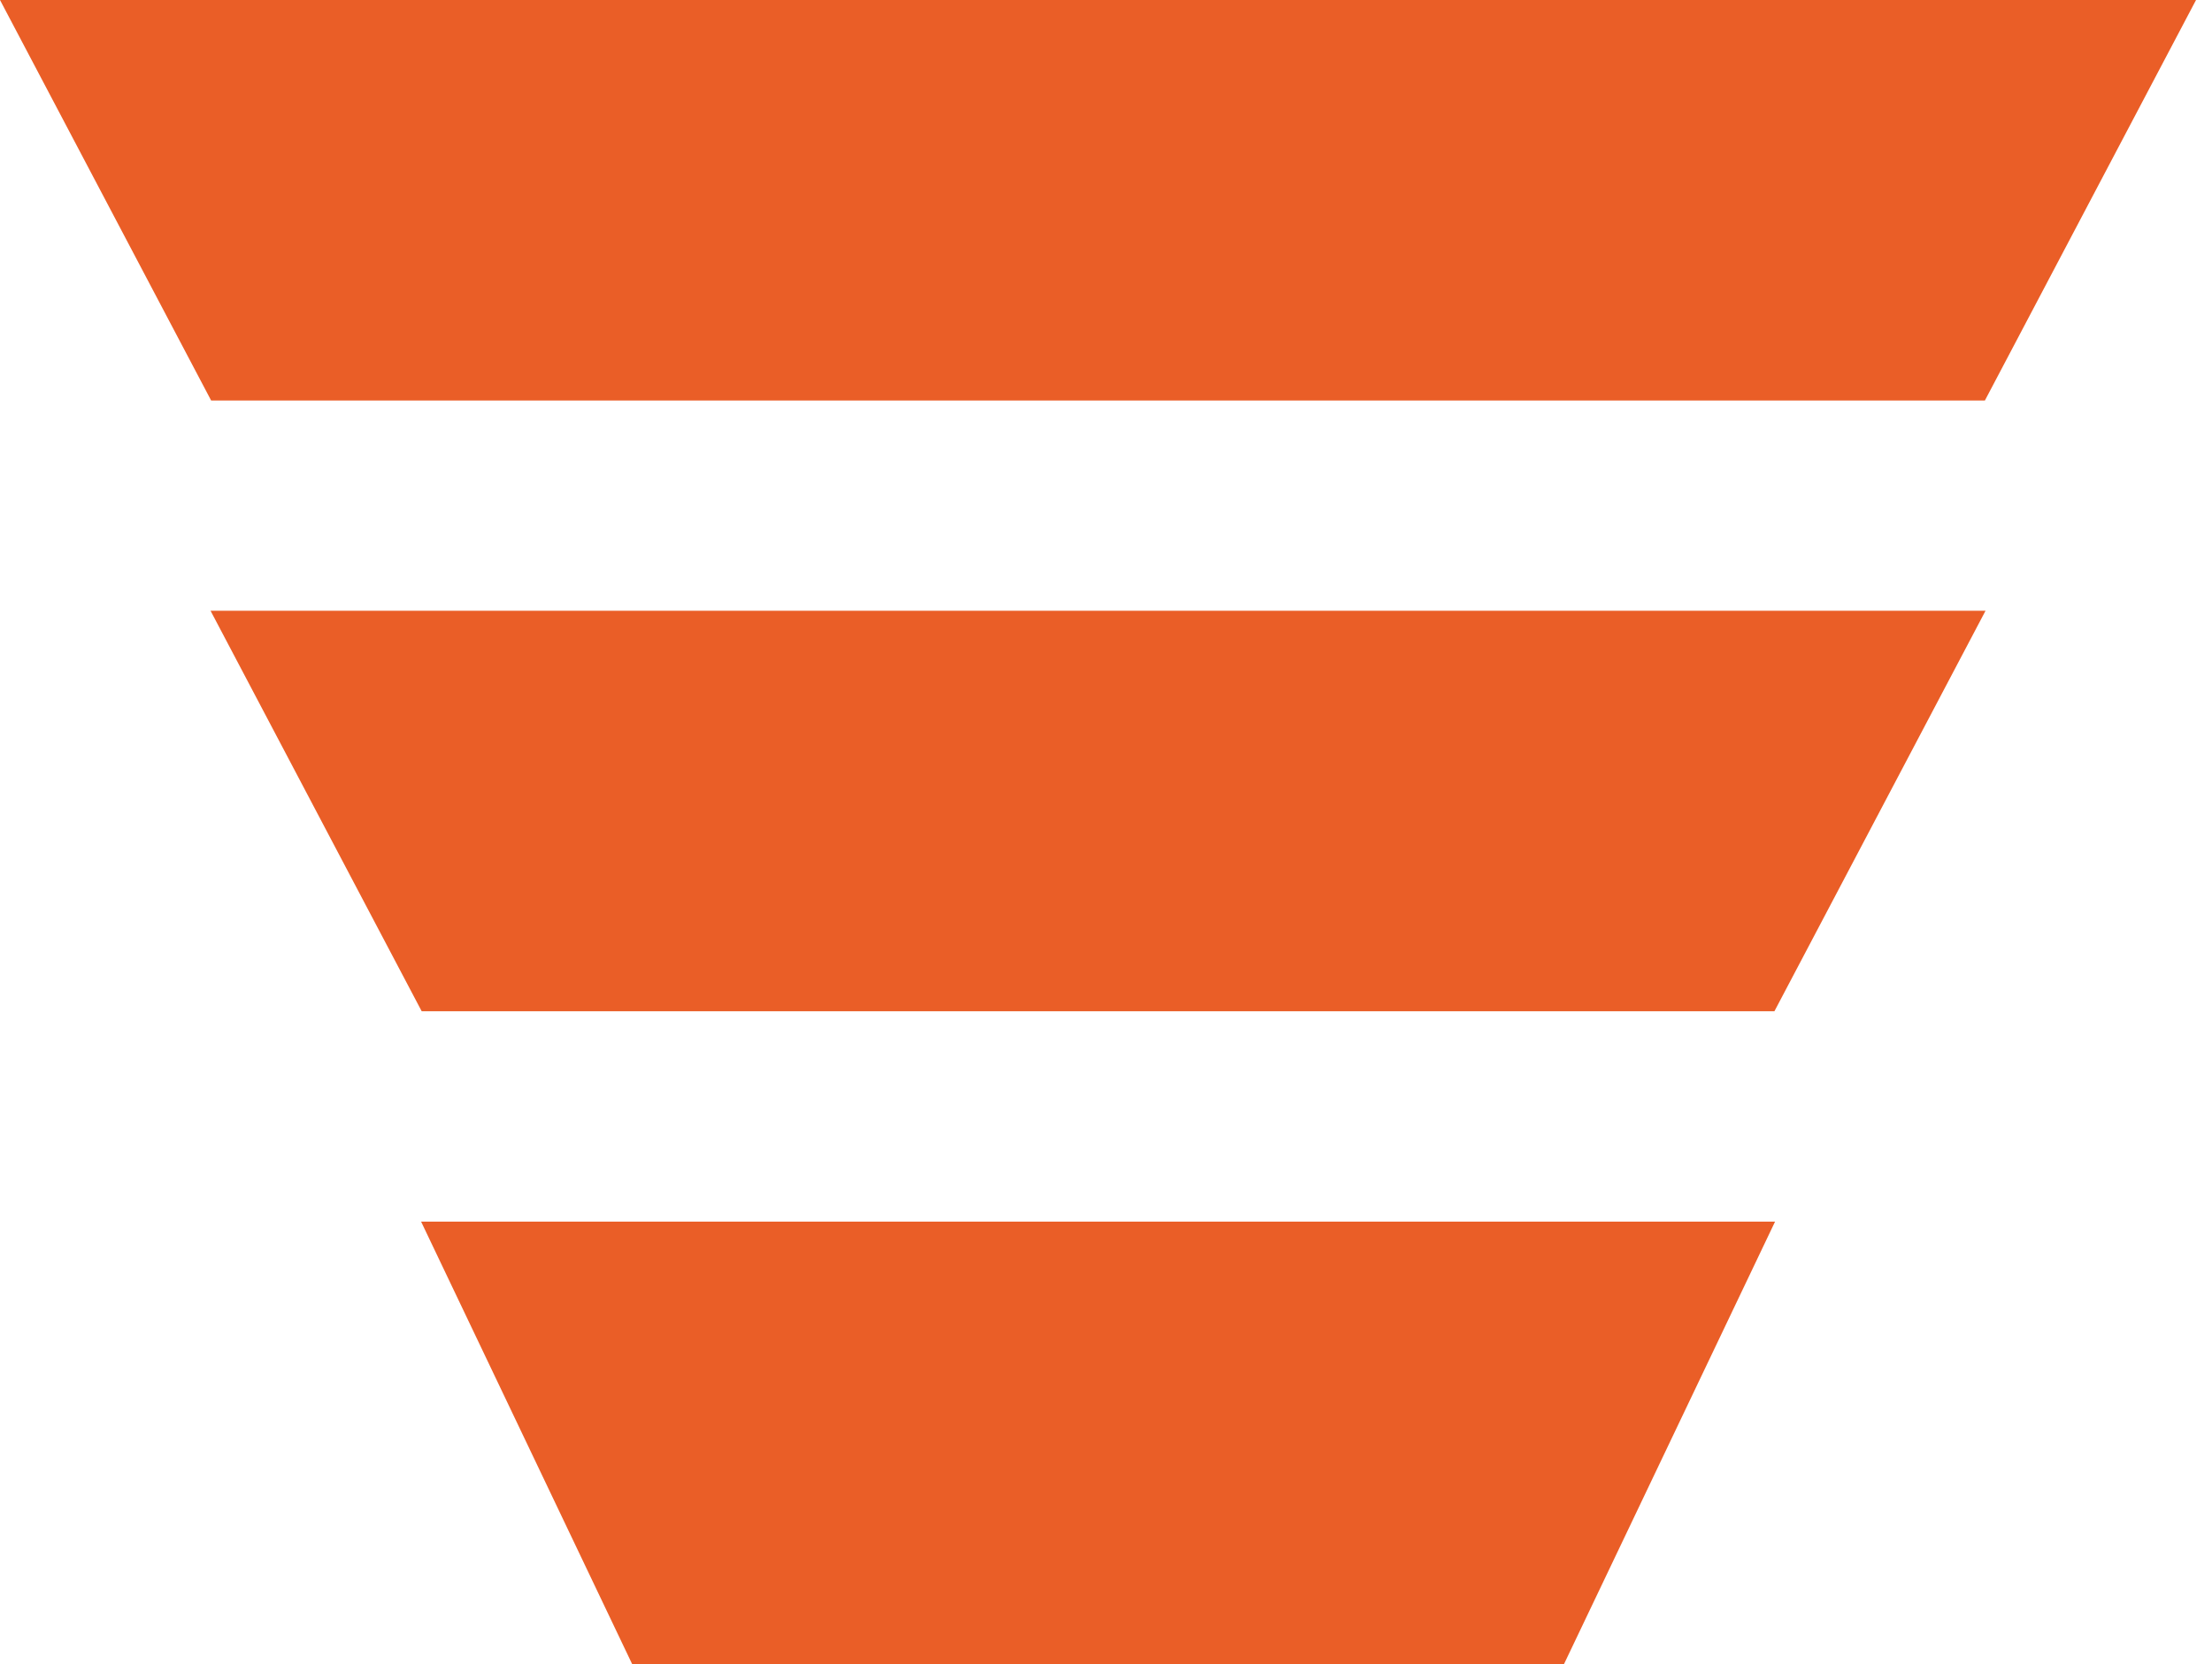
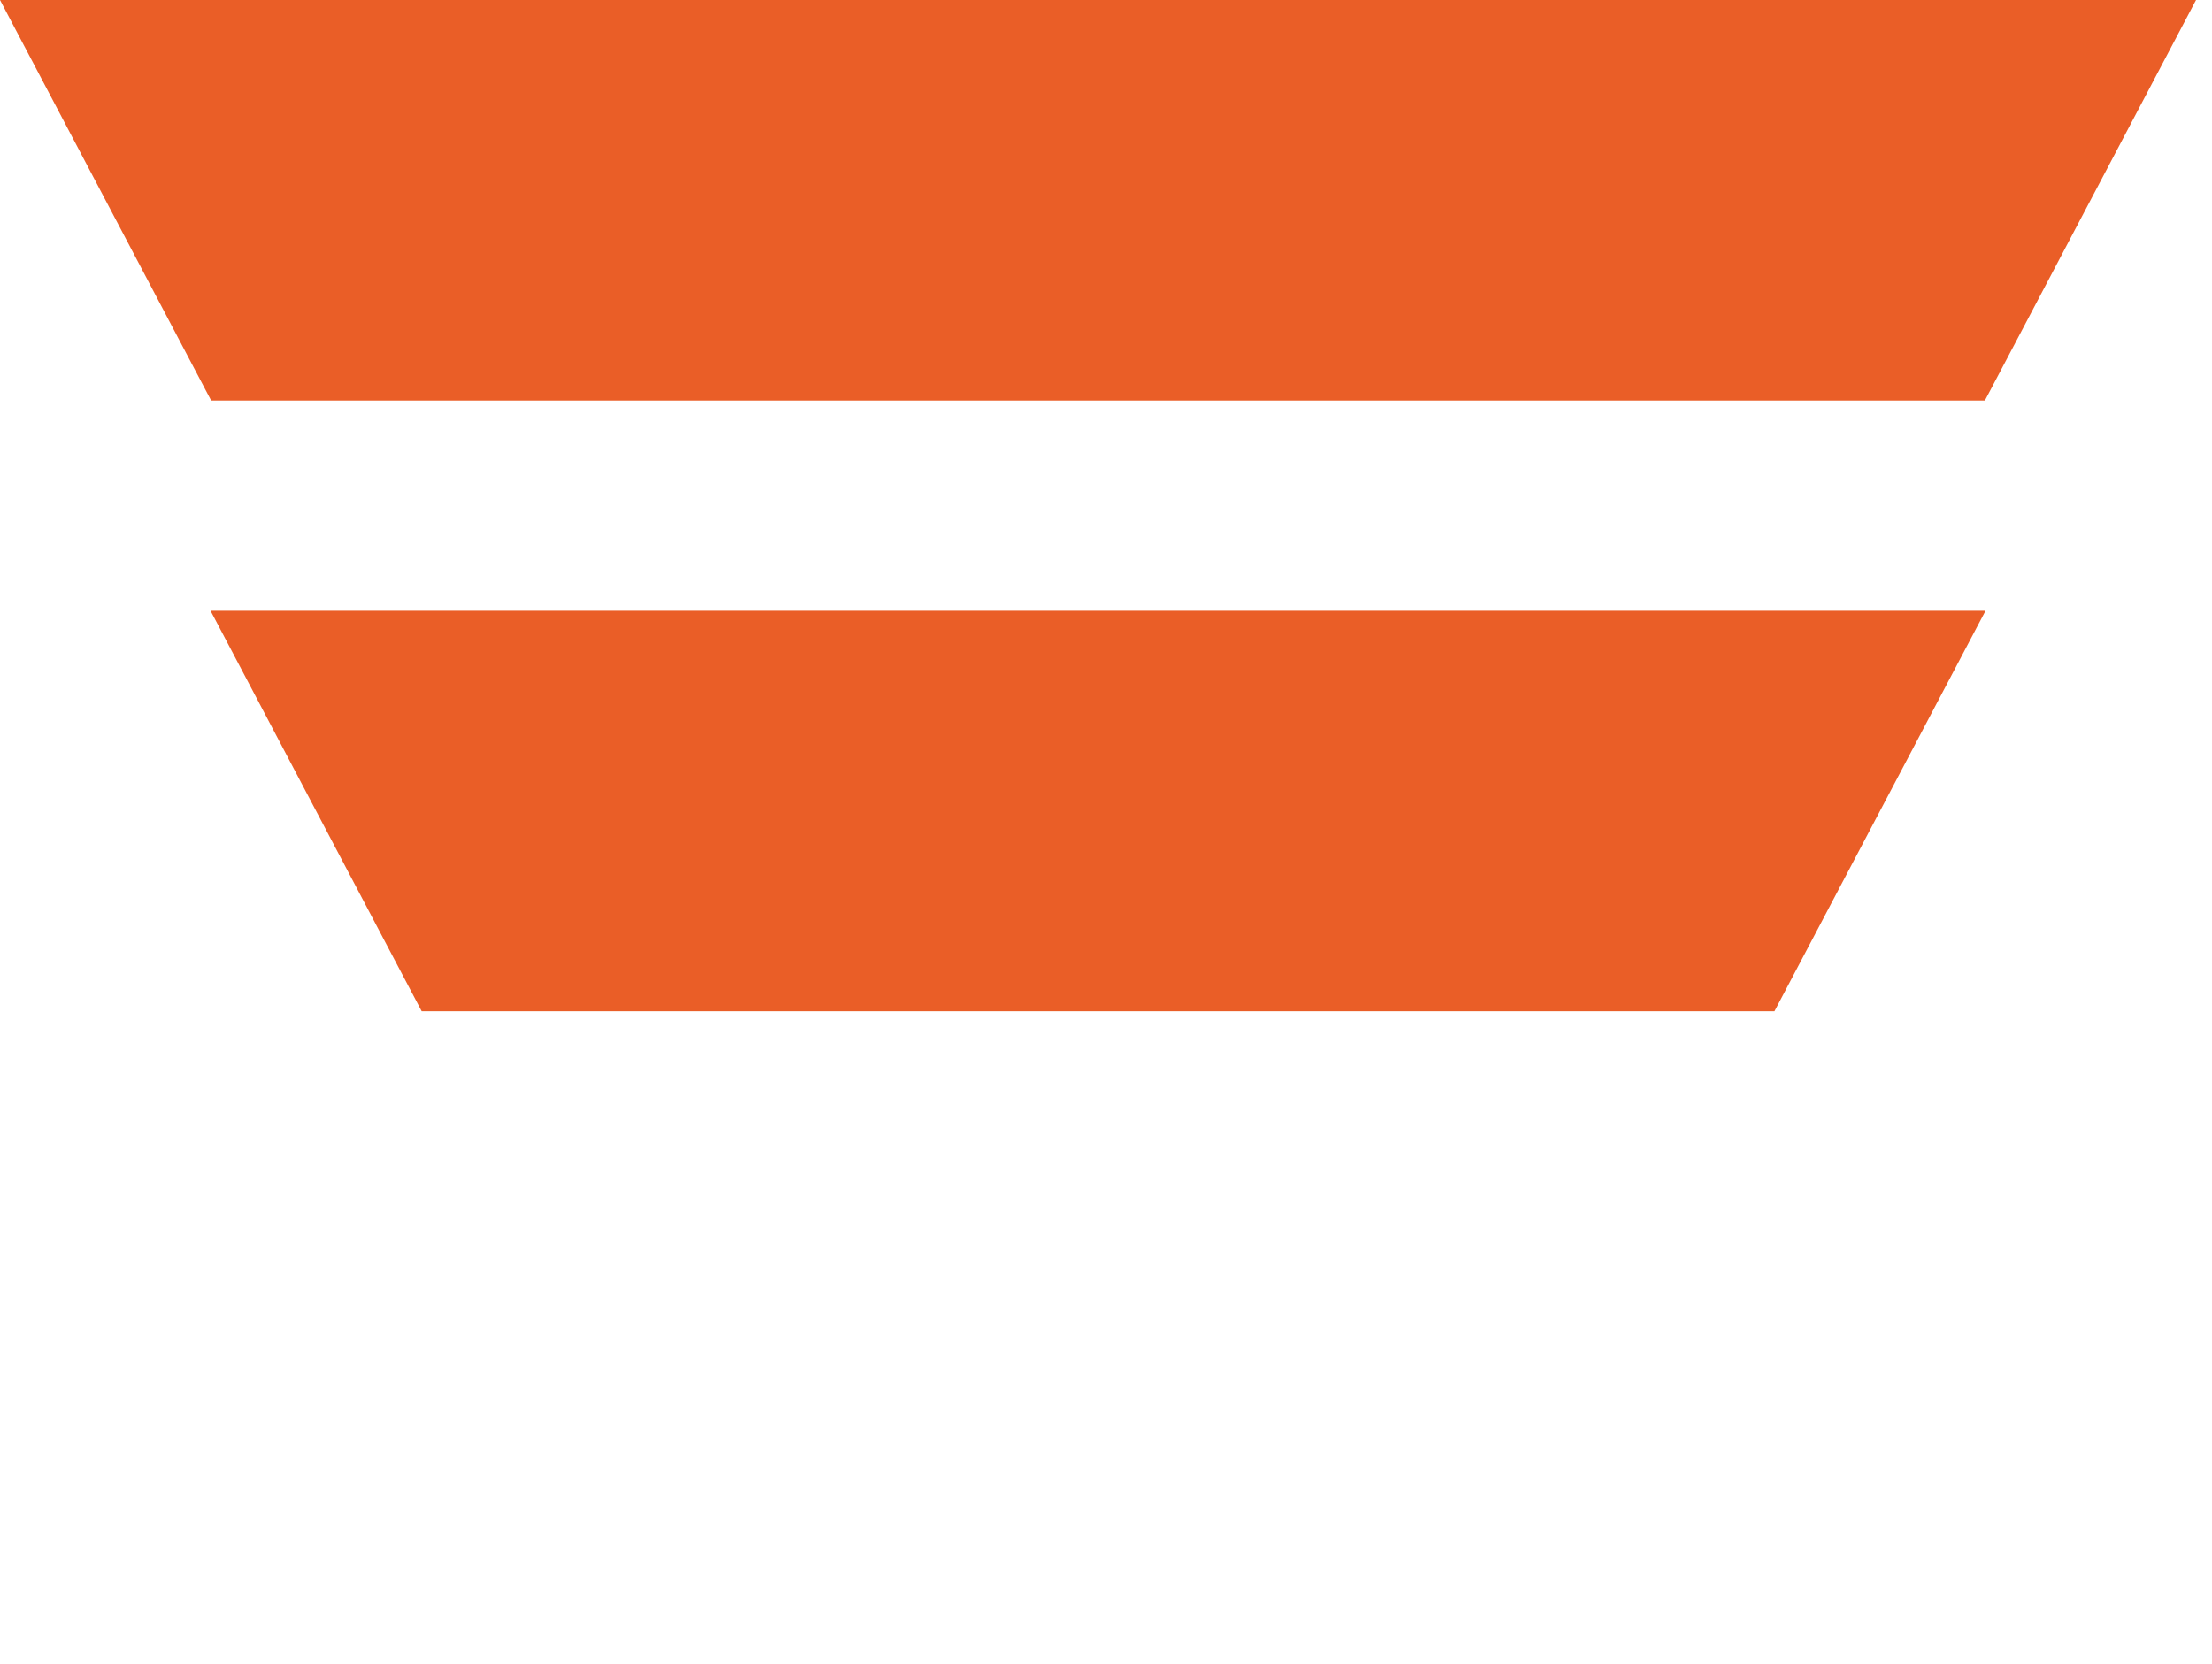
<svg xmlns="http://www.w3.org/2000/svg" width="101" height="76" viewBox="0 0 101 76" fill="none">
  <path d="M90.63 18.291H9.641L0 0H100.271L90.63 18.291Z" fill="#EA5E27" />
  <path d="M81.02 46.182H19.254L9.613 27.891H90.66L81.02 46.182Z" fill="#EA5E27" />
-   <path d="M71.409 76.003H28.867L19.227 55.789H81.05L71.409 76.003Z" fill="#EA5E27" />
</svg>